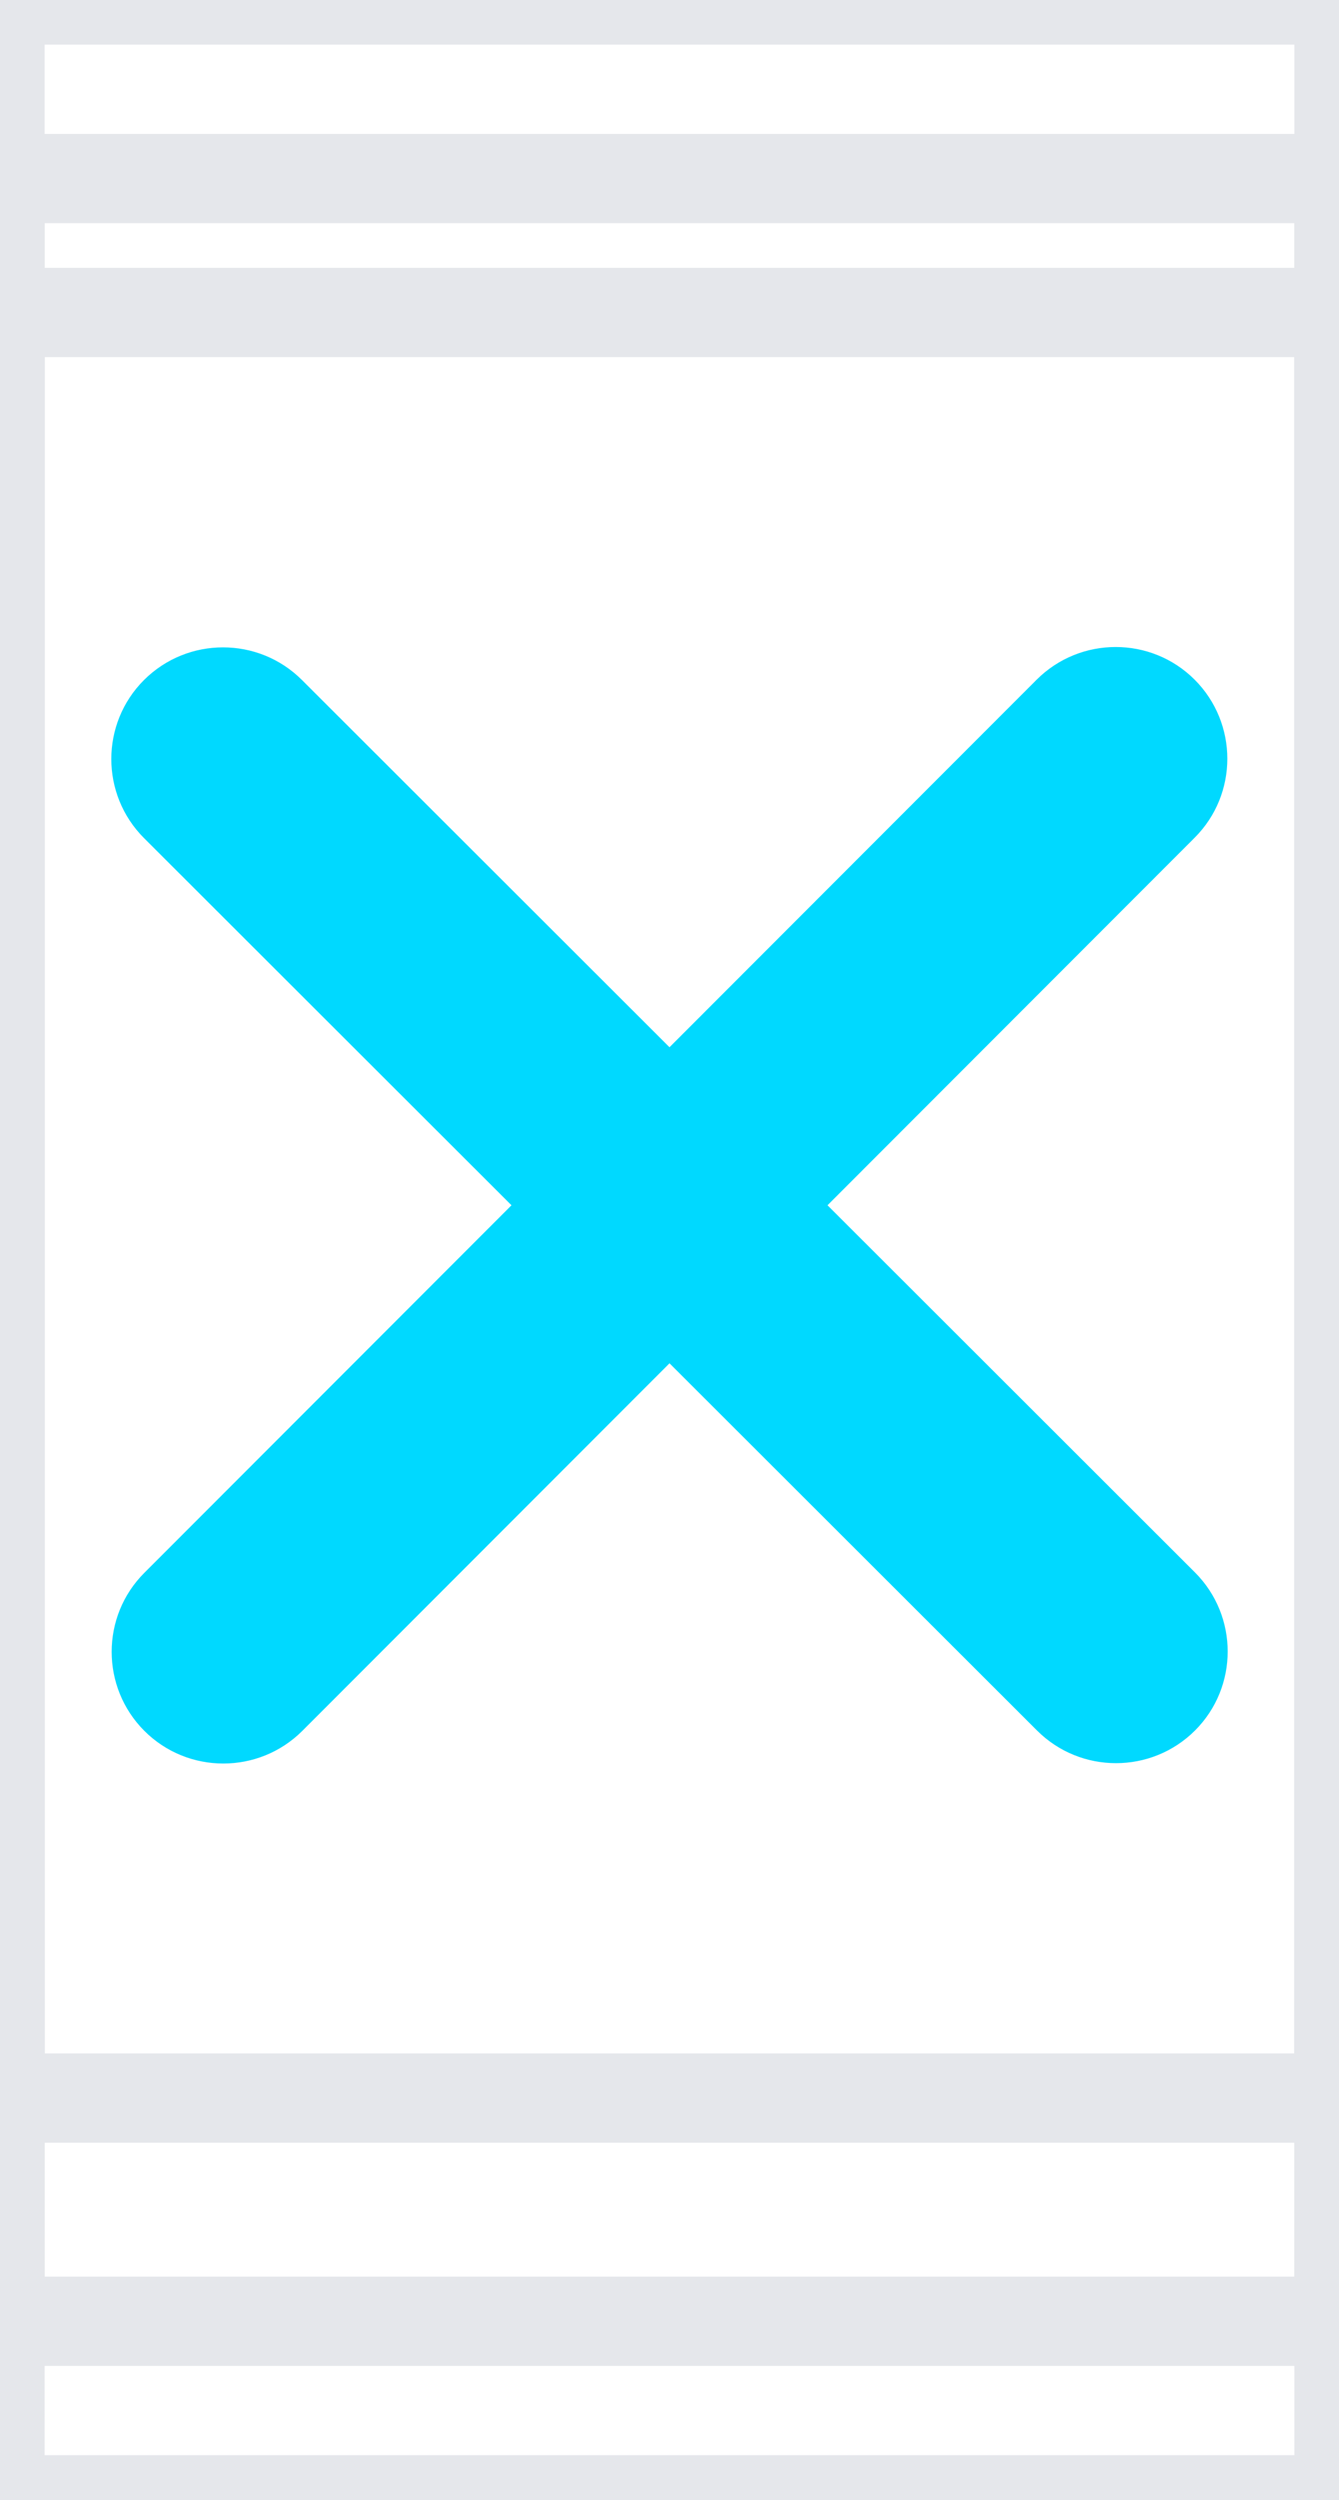
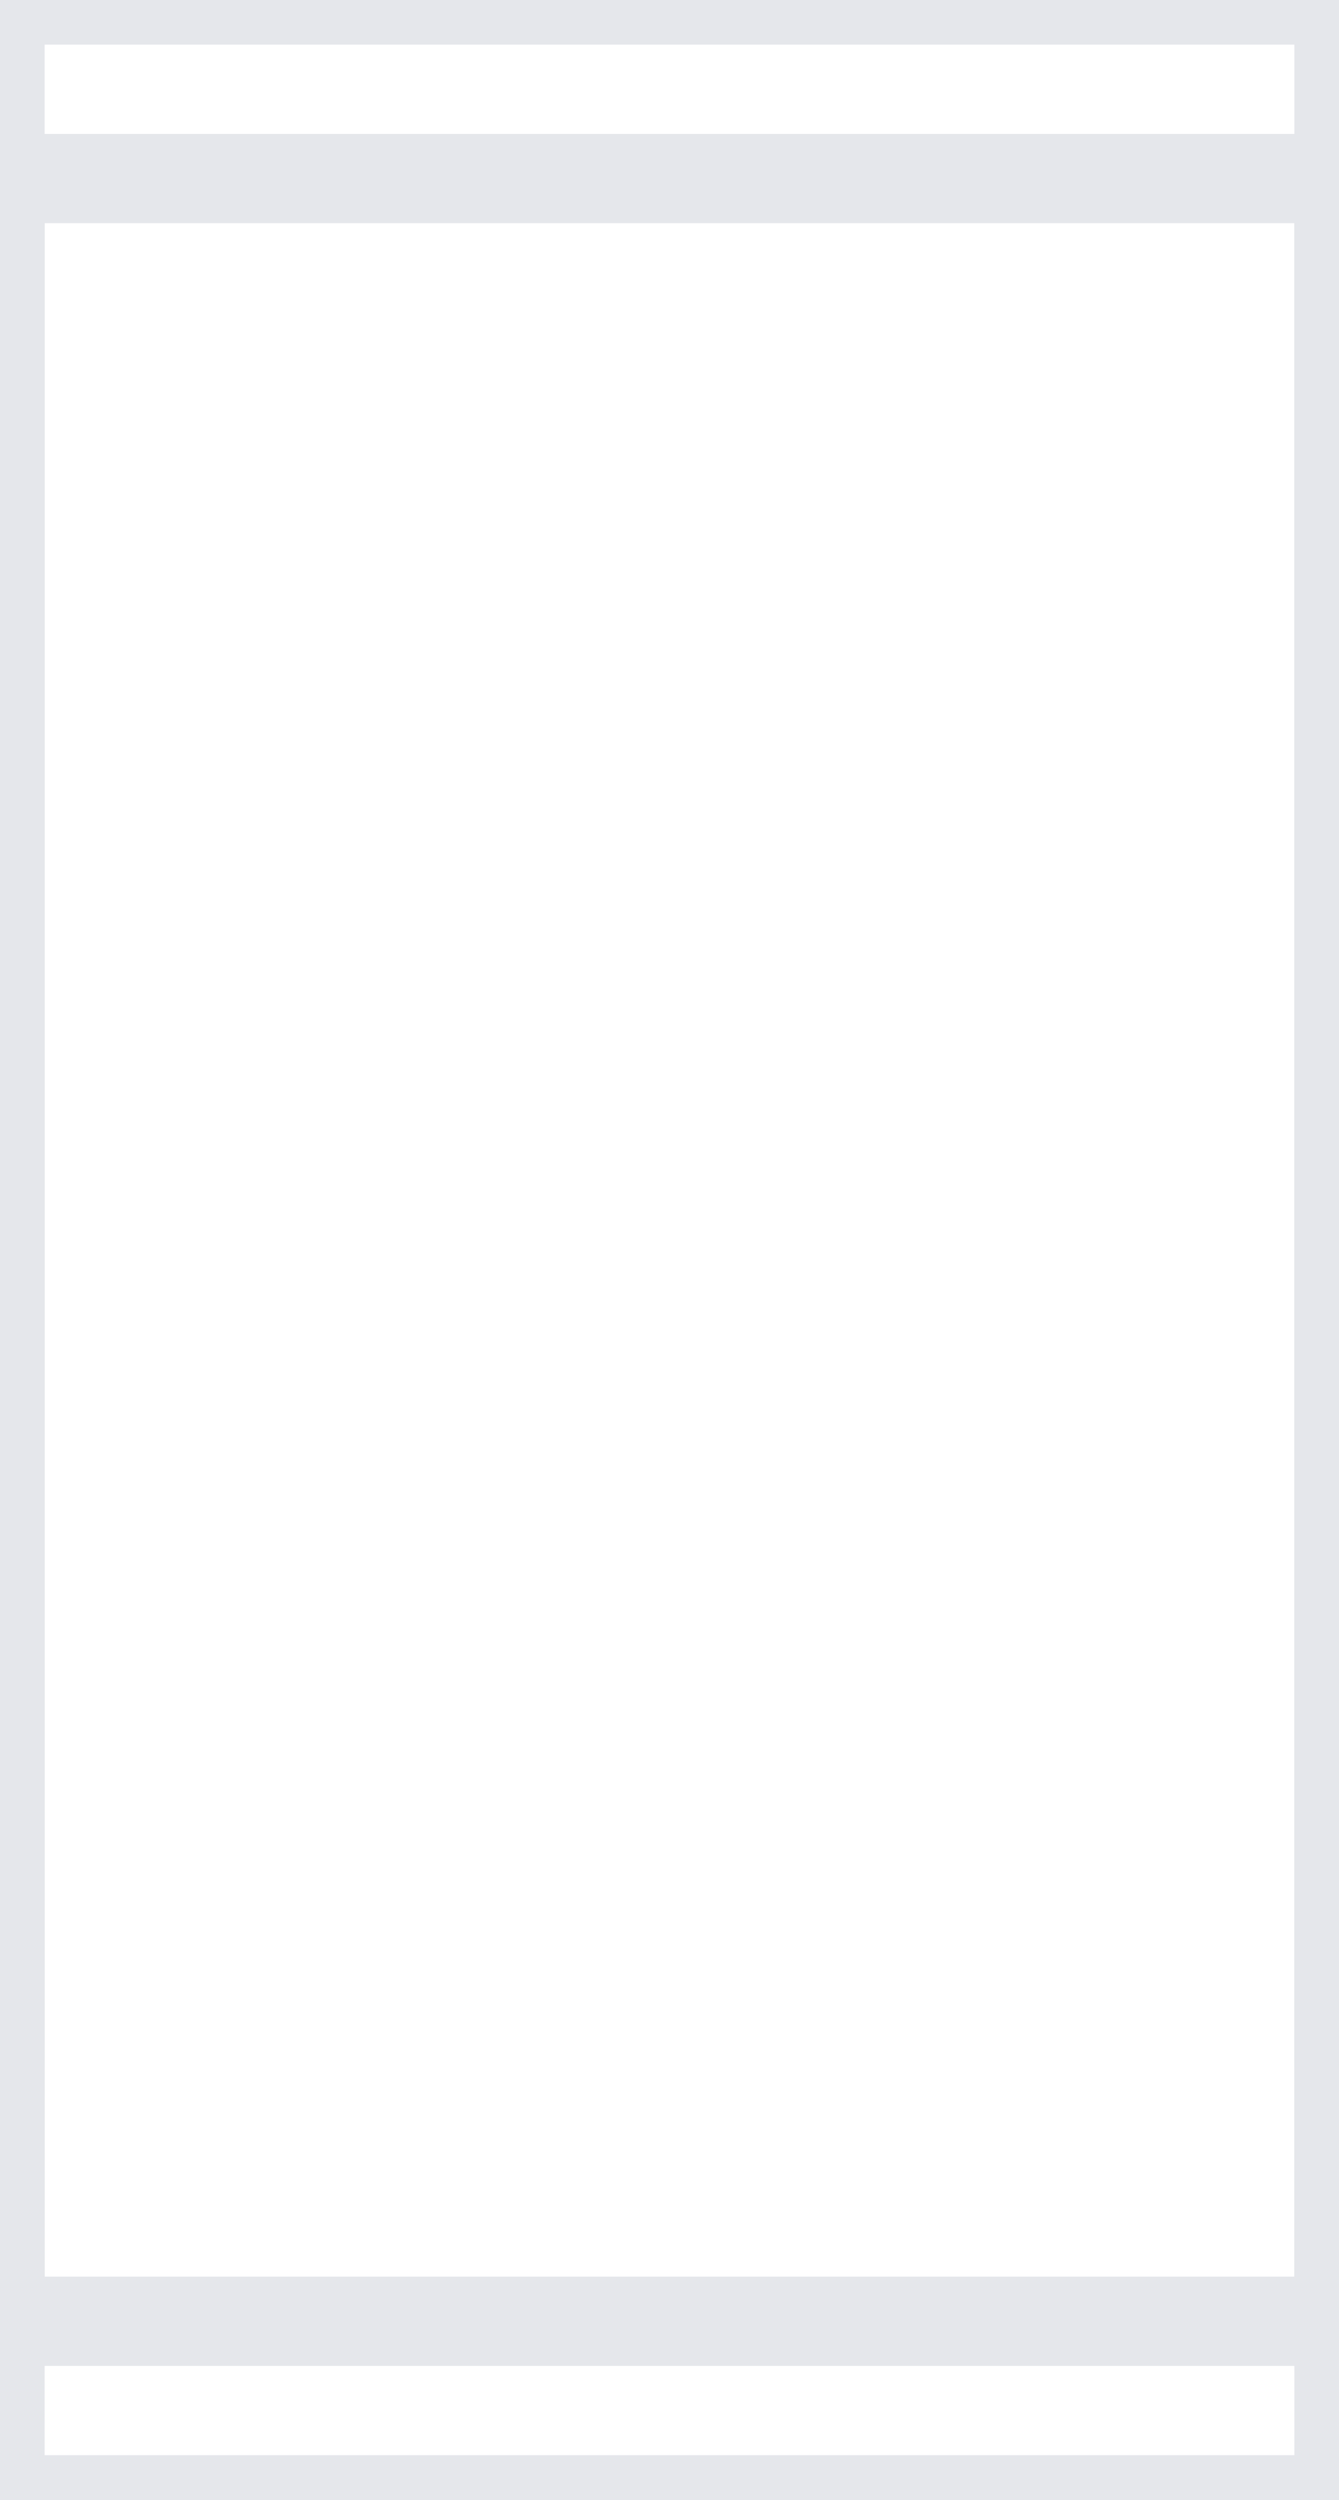
<svg xmlns="http://www.w3.org/2000/svg" fill="none" height="100%" overflow="visible" preserveAspectRatio="none" style="display: block;" viewBox="0 0 15 28" width="100%">
  <g id="button">
-     <path d="M15 28H0V0H15V28Z" stroke="#E5E7EB" />
+     <path d="M15 28H0V0H15V28" stroke="#E5E7EB" />
    <g id="i">
      <path d="M15 26H0V2H15V26Z" stroke="#E5E7EB" />
      <g id="svg">
        <g id="Frame">
-           <path d="M15 23.5H0V3.5H15V23.5Z" stroke="#E5E7EB" />
-           <path d="M13.383 9.383C13.871 8.895 13.871 8.102 13.383 7.613C12.895 7.125 12.102 7.125 11.613 7.613L7.5 11.73L3.383 7.617C2.895 7.129 2.102 7.129 1.613 7.617C1.125 8.105 1.125 8.898 1.613 9.387L5.73 13.5L1.617 17.617C1.129 18.105 1.129 18.898 1.617 19.387C2.105 19.875 2.898 19.875 3.387 19.387L7.5 15.27L11.617 19.383C12.105 19.871 12.898 19.871 13.387 19.383C13.875 18.895 13.875 18.102 13.387 17.613L9.27 13.5L13.383 9.383Z" fill="#00D9FF" id="Vector" />
-         </g>
+           </g>
      </g>
    </g>
  </g>
</svg>